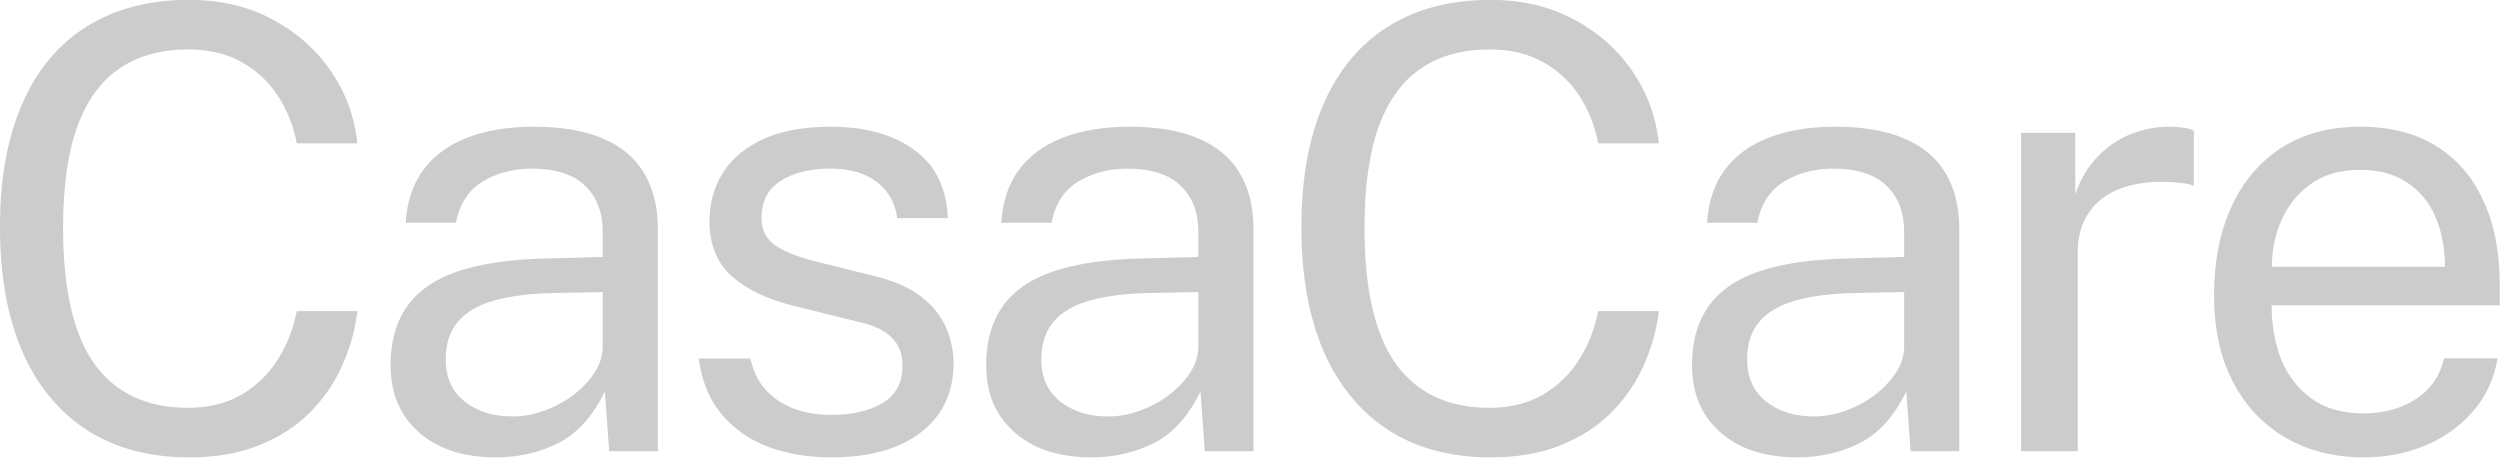
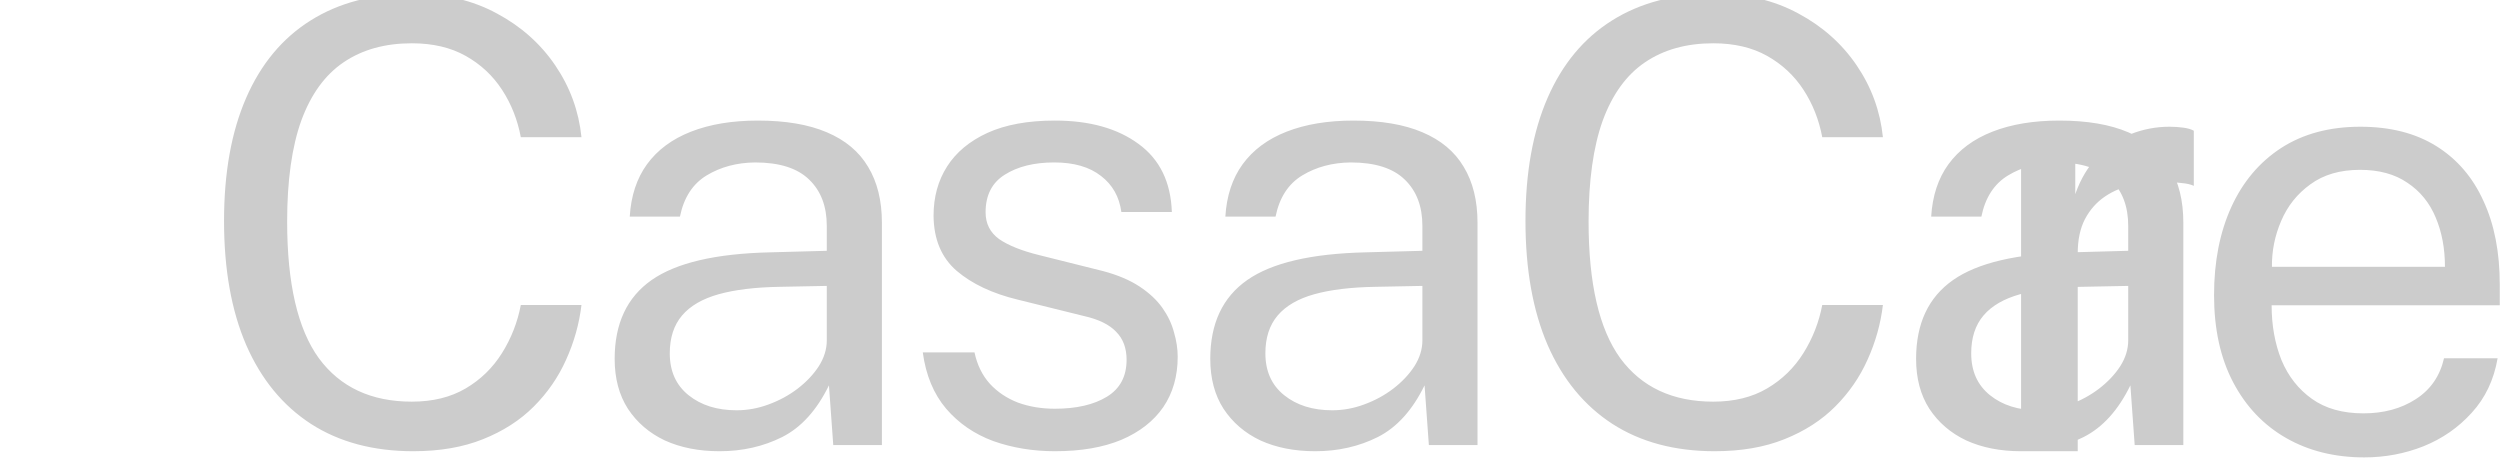
<svg xmlns="http://www.w3.org/2000/svg" xmlns:ns1="http://www.inkscape.org/namespaces/inkscape" xmlns:ns2="http://sodipodi.sourceforge.net/DTD/sodipodi-0.dtd" width="121.804mm" height="22.292mm" viewBox="0 0 121.804 22.292" version="1.1" id="svg929" ns1:version="1.1.2 (0a00cf5339, 2022-02-04)" ns2:docname="casacare-logo.svg">
  <ns2:namedview id="namedview931" pagecolor="#ffffff" bordercolor="#666666" borderopacity="1.0" ns1:pageshadow="2" ns1:pageopacity="0.0" ns1:pagecheckerboard="0" ns1:document-units="mm" showgrid="false" fit-margin-top="0" fit-margin-left="0" fit-margin-right="0" fit-margin-bottom="0" ns1:zoom="0.64052329" ns1:cx="606.53532" ns1:cy="754.85155" ns1:window-width="2560" ns1:window-height="1536" ns1:window-x="0" ns1:window-y="27" ns1:window-maximized="1" ns1:current-layer="layer1" />
  <defs id="defs926">
-     <rect x="35.079" y="79.914" width="693.392" height="329.513" id="rect2862" />
-   </defs>
+     </defs>
  <g ns1:label="Layer 1" ns1:groupmode="layer" id="layer1" transform="translate(-9.853,-23.266)">
    <g aria-label="CasaCare" transform="matrix(0.75,0,0,0.75,-18.078,-42.69)" id="text2860" style="font-size:40px;line-height:1.25;letter-spacing:-1.764px;white-space:pre;shape-inside:url(#rect2862)">
-       <path id="path926" style="font-family:'Public Sans';-inkscape-font-specification:'Public Sans';fill:#cccccc" d="m 190.831,117.654 q -2.88,0 -5.08,-1.26 -2.2,-1.26 -3.44,-3.62 -1.24,-2.36 -1.24,-5.66 0,-3.26 1.12,-5.72 1.12,-2.46 3.24,-3.84 2.14,-1.38 5.14,-1.38 2.92,0 4.94,1.26 2.02,1.26 3.06,3.56 1.06,2.28 1.06,5.42 v 1.36 h -14.82 q 0,1.96 0.64,3.56 0.66,1.58 1.98,2.52 1.32,0.94 3.34,0.94 1.98,0 3.4,-0.92 1.44,-0.92 1.84,-2.66 h 3.48 q -0.36,2.1 -1.68,3.54 -1.3,1.44 -3.14,2.18 -1.82,0.72 -3.84,0.72 z m -6,-12.38 h 11.24 q 0,-1.78 -0.6,-3.2 -0.6,-1.44 -1.84,-2.26 -1.22,-0.84 -3.08,-0.84 -1.94,0 -3.22,0.94 -1.28,0.92 -1.9,2.38 -0.62,1.44 -0.6,2.98 z m -16.296,11.98 V 96.574 h 3.52 v 3.98 q 0.52,-1.48 1.46,-2.44 0.94,-0.98 2.14,-1.46 1.22,-0.48 2.52,-0.48 0.46,0 0.9,0.06 0.44,0.06 0.68,0.2 v 3.58 q -0.3,-0.14 -0.78,-0.18 -0.46,-0.06 -0.78,-0.06 -1.24,-0.08 -2.32,0.16 -1.08,0.22 -1.9,0.78 -0.82,0.56 -1.3,1.48 -0.46,0.9 -0.46,2.2 v 12.86 z m -14.556,0.4 q -2.02,0 -3.56,-0.7 -1.52,-0.72 -2.4,-2.06 -0.86,-1.34 -0.86,-3.24 0,-3.44 2.4,-5.12 2.4,-1.68 7.7,-1.8 l 3.68,-0.1 v -1.62 q 0,-1.9 -1.14,-3 -1.14,-1.12 -3.52,-1.12 -1.78,0.02 -3.14,0.84 -1.36,0.82 -1.74,2.68 h -3.26 q 0.12,-2.02 1.12,-3.4 1.02,-1.4 2.86,-2.12 1.84,-0.72 4.34,-0.72 2.7,0 4.48,0.76 1.8,0.76 2.68,2.24 0.9,1.48 0.9,3.64 v 14.44 h -3.16 l -0.28,-3.88 q -1.18,2.42 -3.04,3.36 -1.84,0.92 -4.06,0.92 z m 1.1,-2.66 q 1.06,0 2.08,-0.38 1.04,-0.38 1.88,-1.02 0.86,-0.66 1.38,-1.46 0.52,-0.82 0.52,-1.68 v -3.54 l -3.06,0.06 q -2.38,0.04 -3.96,0.48 -1.58,0.44 -2.38,1.38 -0.8,0.94 -0.8,2.46 0,1.74 1.22,2.72 1.22,0.98 3.12,0.98 z m -20.996,2.66 q -3.9,0 -6.66,-1.78 -2.74,-1.78 -4.2,-5.12 -1.44,-3.34 -1.44,-8.06 0,-4.7 1.44,-8 1.44,-3.3 4.18,-5.02 2.76,-1.74 6.68,-1.74 3.06,0 5.42,1.28 2.36,1.26 3.8,3.38 1.44,2.12 1.7,4.66 h -3.94 q -0.32,-1.7 -1.22,-3.08 -0.9,-1.38 -2.36,-2.2 -1.46,-0.82 -3.5,-0.82 -2.62,0 -4.44,1.24 -1.8,1.22 -2.74,3.78 -0.92,2.56 -0.92,6.56 0,6.04 2.06,8.88 2.08,2.82 6.04,2.82 2.04,0 3.5,-0.86 1.46,-0.86 2.36,-2.3 0.9,-1.44 1.22,-3.12 h 3.94 q -0.22,1.84 -1,3.56 -0.76,1.7 -2.1,3.04 -1.34,1.34 -3.3,2.12 -1.94,0.78 -4.52,0.78 z m -25.956,0 q -2.02,0 -3.56,-0.7 -1.52,-0.72 -2.4,-2.06 -0.86,-1.34 -0.86,-3.24 0,-3.44 2.4,-5.12 2.4,-1.68 7.7,-1.8 l 3.68,-0.1 v -1.62 q 0,-1.9 -1.14,-3 -1.14,-1.12 -3.52,-1.12 -1.78,0.02 -3.14,0.84 -1.36,0.82 -1.74,2.68 h -3.26 q 0.12,-2.02 1.12,-3.4 1.02,-1.4 2.86,-2.12 1.84,-0.72 4.34,-0.72 2.7,0 4.48,0.76 1.8,0.76 2.68,2.24 0.9,1.48 0.9,3.64 v 14.44 h -3.16 l -0.28,-3.88 q -1.18,2.42 -3.04,3.36 -1.84,0.92 -4.06,0.92 z m 1.1,-2.66 q 1.06,0 2.08,-0.38 1.04,-0.38 1.88,-1.02 0.86,-0.66 1.38,-1.46 0.52,-0.82 0.52,-1.68 v -3.54 l -3.06,0.06 q -2.38,0.04 -3.96,0.48 -1.58,0.44 -2.38,1.38 -0.8,0.94 -0.8,2.46 0,1.74 1.22,2.72 1.22,0.98 3.12,0.98 z m -17.996,2.66 q -2.16,0 -4.02,-0.66 -1.84,-0.68 -3.06,-2.1 -1.22,-1.44 -1.52,-3.66 h 3.36 q 0.26,1.22 1,2.04 0.74,0.8 1.82,1.22 1.1,0.4 2.4,0.4 2.1,0 3.38,-0.78 1.28,-0.78 1.28,-2.4 0,-1.14 -0.68,-1.82 -0.66,-0.7 -2.08,-1.02 l -4.28,-1.06 q -2.5,-0.6 -4,-1.88 -1.48,-1.28 -1.5,-3.58 0,-1.82 0.88,-3.2 0.88,-1.38 2.62,-2.18 1.76,-0.8 4.38,-0.8 3.38,0 5.44,1.52 2.06,1.5 2.16,4.42 h -3.28 q -0.2,-1.48 -1.32,-2.34 -1.12,-0.88 -3.04,-0.88 -1.96,0 -3.22,0.8 -1.24,0.78 -1.24,2.44 0,1.1 0.88,1.74 0.9,0.62 2.6,1.04 l 4.16,1.04 q 1.42,0.38 2.36,1 0.94,0.62 1.48,1.38 0.54,0.76 0.76,1.6 0.24,0.82 0.24,1.58 0,1.9 -0.94,3.28 -0.94,1.36 -2.72,2.12 -1.78,0.74 -4.3,0.74 z m -21.796,0 q -2.02,0 -3.56,-0.7 -1.52,-0.72 -2.4,-2.06 -0.86,-1.34 -0.86,-3.24 0,-3.44 2.4,-5.12 2.4,-1.68 7.7,-1.8 l 3.68,-0.1 v -1.62 q 0,-1.9 -1.14,-3 -1.14,-1.12 -3.52,-1.12 -1.78,0.02 -3.14,0.84 -1.36,0.82 -1.74,2.68 h -3.26 q 0.12,-2.02 1.12,-3.4 1.02,-1.4 2.86,-2.12 1.84,-0.72 4.34,-0.72 2.7,0 4.48,0.76 1.8,0.76 2.68,2.24 0.9,1.48 0.9,3.64 v 14.44 h -3.16 l -0.28,-3.88 q -1.18,2.42 -3.04,3.36 -1.84,0.92 -4.06,0.92 z m 1.1,-2.66 q 1.06,0 2.08,-0.38 1.04,-0.38 1.88,-1.02 0.86,-0.66 1.38,-1.46 0.52,-0.82 0.52,-1.68 v -3.54 l -3.06,0.06 q -2.38,0.04 -3.96,0.48 -1.58,0.44 -2.38,1.38 -0.8,0.94 -0.8,2.46 0,1.74 1.22,2.72 1.22,0.98 3.12,0.98 z m -20.996,2.66 q -3.9,0 -6.66,-1.78 -2.74,-1.78 -4.2,-5.12 -1.44,-3.34 -1.44,-8.06 0,-4.7 1.44,-8 1.44,-3.3 4.18,-5.02 2.76,-1.74 6.68,-1.74 3.06,0 5.42,1.28 2.36,1.26 3.8,3.38 1.44,2.12 1.7,4.66 h -3.94 q -0.32,-1.7 -1.22,-3.08 -0.9,-1.38 -2.36,-2.2 -1.46,-0.82 -3.5,-0.82 -2.62,0 -4.44,1.24 -1.8,1.22 -2.74,3.78 -0.92,2.56 -0.92,6.56 0,6.04 2.06,8.88 2.08,2.82 6.04,2.82 2.04,0 3.5,-0.86 1.46,-0.86 2.36,-2.3 0.9,-1.44 1.22,-3.12 h 3.94 q -0.22,1.84 -1,3.56 -0.76,1.7 -2.1,3.04 -1.34,1.34 -3.3,2.12 -1.94,0.78 -4.52,0.78 z" />
+       <path id="path926" style="font-family:'Public Sans';-inkscape-font-specification:'Public Sans';fill:#cccccc" d="m 190.831,117.654 q -2.88,0 -5.08,-1.26 -2.2,-1.26 -3.44,-3.62 -1.24,-2.36 -1.24,-5.66 0,-3.26 1.12,-5.72 1.12,-2.46 3.24,-3.84 2.14,-1.38 5.14,-1.38 2.92,0 4.94,1.26 2.02,1.26 3.06,3.56 1.06,2.28 1.06,5.42 v 1.36 h -14.82 q 0,1.96 0.64,3.56 0.66,1.58 1.98,2.52 1.32,0.94 3.34,0.94 1.98,0 3.4,-0.92 1.44,-0.92 1.84,-2.66 h 3.48 q -0.36,2.1 -1.68,3.54 -1.3,1.44 -3.14,2.18 -1.82,0.72 -3.84,0.72 z m -6,-12.38 h 11.24 q 0,-1.78 -0.6,-3.2 -0.6,-1.44 -1.84,-2.26 -1.22,-0.84 -3.08,-0.84 -1.94,0 -3.22,0.94 -1.28,0.92 -1.9,2.38 -0.62,1.44 -0.6,2.98 z m -16.296,11.98 V 96.574 h 3.52 v 3.98 q 0.52,-1.48 1.46,-2.44 0.94,-0.98 2.14,-1.46 1.22,-0.48 2.52,-0.48 0.46,0 0.9,0.06 0.44,0.06 0.68,0.2 v 3.58 q -0.3,-0.14 -0.78,-0.18 -0.46,-0.06 -0.78,-0.06 -1.24,-0.08 -2.32,0.16 -1.08,0.22 -1.9,0.78 -0.82,0.56 -1.3,1.48 -0.46,0.9 -0.46,2.2 v 12.86 z q -2.02,0 -3.56,-0.7 -1.52,-0.72 -2.4,-2.06 -0.86,-1.34 -0.86,-3.24 0,-3.44 2.4,-5.12 2.4,-1.68 7.7,-1.8 l 3.68,-0.1 v -1.62 q 0,-1.9 -1.14,-3 -1.14,-1.12 -3.52,-1.12 -1.78,0.02 -3.14,0.84 -1.36,0.82 -1.74,2.68 h -3.26 q 0.12,-2.02 1.12,-3.4 1.02,-1.4 2.86,-2.12 1.84,-0.72 4.34,-0.72 2.7,0 4.48,0.76 1.8,0.76 2.68,2.24 0.9,1.48 0.9,3.64 v 14.44 h -3.16 l -0.28,-3.88 q -1.18,2.42 -3.04,3.36 -1.84,0.92 -4.06,0.92 z m 1.1,-2.66 q 1.06,0 2.08,-0.38 1.04,-0.38 1.88,-1.02 0.86,-0.66 1.38,-1.46 0.52,-0.82 0.52,-1.68 v -3.54 l -3.06,0.06 q -2.38,0.04 -3.96,0.48 -1.58,0.44 -2.38,1.38 -0.8,0.94 -0.8,2.46 0,1.74 1.22,2.72 1.22,0.98 3.12,0.98 z m -20.996,2.66 q -3.9,0 -6.66,-1.78 -2.74,-1.78 -4.2,-5.12 -1.44,-3.34 -1.44,-8.06 0,-4.7 1.44,-8 1.44,-3.3 4.18,-5.02 2.76,-1.74 6.68,-1.74 3.06,0 5.42,1.28 2.36,1.26 3.8,3.38 1.44,2.12 1.7,4.66 h -3.94 q -0.32,-1.7 -1.22,-3.08 -0.9,-1.38 -2.36,-2.2 -1.46,-0.82 -3.5,-0.82 -2.62,0 -4.44,1.24 -1.8,1.22 -2.74,3.78 -0.92,2.56 -0.92,6.56 0,6.04 2.06,8.88 2.08,2.82 6.04,2.82 2.04,0 3.5,-0.86 1.46,-0.86 2.36,-2.3 0.9,-1.44 1.22,-3.12 h 3.94 q -0.22,1.84 -1,3.56 -0.76,1.7 -2.1,3.04 -1.34,1.34 -3.3,2.12 -1.94,0.78 -4.52,0.78 z m -25.956,0 q -2.02,0 -3.56,-0.7 -1.52,-0.72 -2.4,-2.06 -0.86,-1.34 -0.86,-3.24 0,-3.44 2.4,-5.12 2.4,-1.68 7.7,-1.8 l 3.68,-0.1 v -1.62 q 0,-1.9 -1.14,-3 -1.14,-1.12 -3.52,-1.12 -1.78,0.02 -3.14,0.84 -1.36,0.82 -1.74,2.68 h -3.26 q 0.12,-2.02 1.12,-3.4 1.02,-1.4 2.86,-2.12 1.84,-0.72 4.34,-0.72 2.7,0 4.48,0.76 1.8,0.76 2.68,2.24 0.9,1.48 0.9,3.64 v 14.44 h -3.16 l -0.28,-3.88 q -1.18,2.42 -3.04,3.36 -1.84,0.92 -4.06,0.92 z m 1.1,-2.66 q 1.06,0 2.08,-0.38 1.04,-0.38 1.88,-1.02 0.86,-0.66 1.38,-1.46 0.52,-0.82 0.52,-1.68 v -3.54 l -3.06,0.06 q -2.38,0.04 -3.96,0.48 -1.58,0.44 -2.38,1.38 -0.8,0.94 -0.8,2.46 0,1.74 1.22,2.72 1.22,0.98 3.12,0.98 z m -17.996,2.66 q -2.16,0 -4.02,-0.66 -1.84,-0.68 -3.06,-2.1 -1.22,-1.44 -1.52,-3.66 h 3.36 q 0.26,1.22 1,2.04 0.74,0.8 1.82,1.22 1.1,0.4 2.4,0.4 2.1,0 3.38,-0.78 1.28,-0.78 1.28,-2.4 0,-1.14 -0.68,-1.82 -0.66,-0.7 -2.08,-1.02 l -4.28,-1.06 q -2.5,-0.6 -4,-1.88 -1.48,-1.28 -1.5,-3.58 0,-1.82 0.88,-3.2 0.88,-1.38 2.62,-2.18 1.76,-0.8 4.38,-0.8 3.38,0 5.44,1.52 2.06,1.5 2.16,4.42 h -3.28 q -0.2,-1.48 -1.32,-2.34 -1.12,-0.88 -3.04,-0.88 -1.96,0 -3.22,0.8 -1.24,0.78 -1.24,2.44 0,1.1 0.88,1.74 0.9,0.62 2.6,1.04 l 4.16,1.04 q 1.42,0.38 2.36,1 0.94,0.62 1.48,1.38 0.54,0.76 0.76,1.6 0.24,0.82 0.24,1.58 0,1.9 -0.94,3.28 -0.94,1.36 -2.72,2.12 -1.78,0.74 -4.3,0.74 z m -21.796,0 q -2.02,0 -3.56,-0.7 -1.52,-0.72 -2.4,-2.06 -0.86,-1.34 -0.86,-3.24 0,-3.44 2.4,-5.12 2.4,-1.68 7.7,-1.8 l 3.68,-0.1 v -1.62 q 0,-1.9 -1.14,-3 -1.14,-1.12 -3.52,-1.12 -1.78,0.02 -3.14,0.84 -1.36,0.82 -1.74,2.68 h -3.26 q 0.12,-2.02 1.12,-3.4 1.02,-1.4 2.86,-2.12 1.84,-0.72 4.34,-0.72 2.7,0 4.48,0.76 1.8,0.76 2.68,2.24 0.9,1.48 0.9,3.64 v 14.44 h -3.16 l -0.28,-3.88 q -1.18,2.42 -3.04,3.36 -1.84,0.92 -4.06,0.92 z m 1.1,-2.66 q 1.06,0 2.08,-0.38 1.04,-0.38 1.88,-1.02 0.86,-0.66 1.38,-1.46 0.52,-0.82 0.52,-1.68 v -3.54 l -3.06,0.06 q -2.38,0.04 -3.96,0.48 -1.58,0.44 -2.38,1.38 -0.8,0.94 -0.8,2.46 0,1.74 1.22,2.72 1.22,0.98 3.12,0.98 z m -20.996,2.66 q -3.9,0 -6.66,-1.78 -2.74,-1.78 -4.2,-5.12 -1.44,-3.34 -1.44,-8.06 0,-4.7 1.44,-8 1.44,-3.3 4.18,-5.02 2.76,-1.74 6.68,-1.74 3.06,0 5.42,1.28 2.36,1.26 3.8,3.38 1.44,2.12 1.7,4.66 h -3.94 q -0.32,-1.7 -1.22,-3.08 -0.9,-1.38 -2.36,-2.2 -1.46,-0.82 -3.5,-0.82 -2.62,0 -4.44,1.24 -1.8,1.22 -2.74,3.78 -0.92,2.56 -0.92,6.56 0,6.04 2.06,8.88 2.08,2.82 6.04,2.82 2.04,0 3.5,-0.86 1.46,-0.86 2.36,-2.3 0.9,-1.44 1.22,-3.12 h 3.94 q -0.22,1.84 -1,3.56 -0.76,1.7 -2.1,3.04 -1.34,1.34 -3.3,2.12 -1.94,0.78 -4.52,0.78 z" />
    </g>
  </g>
</svg>